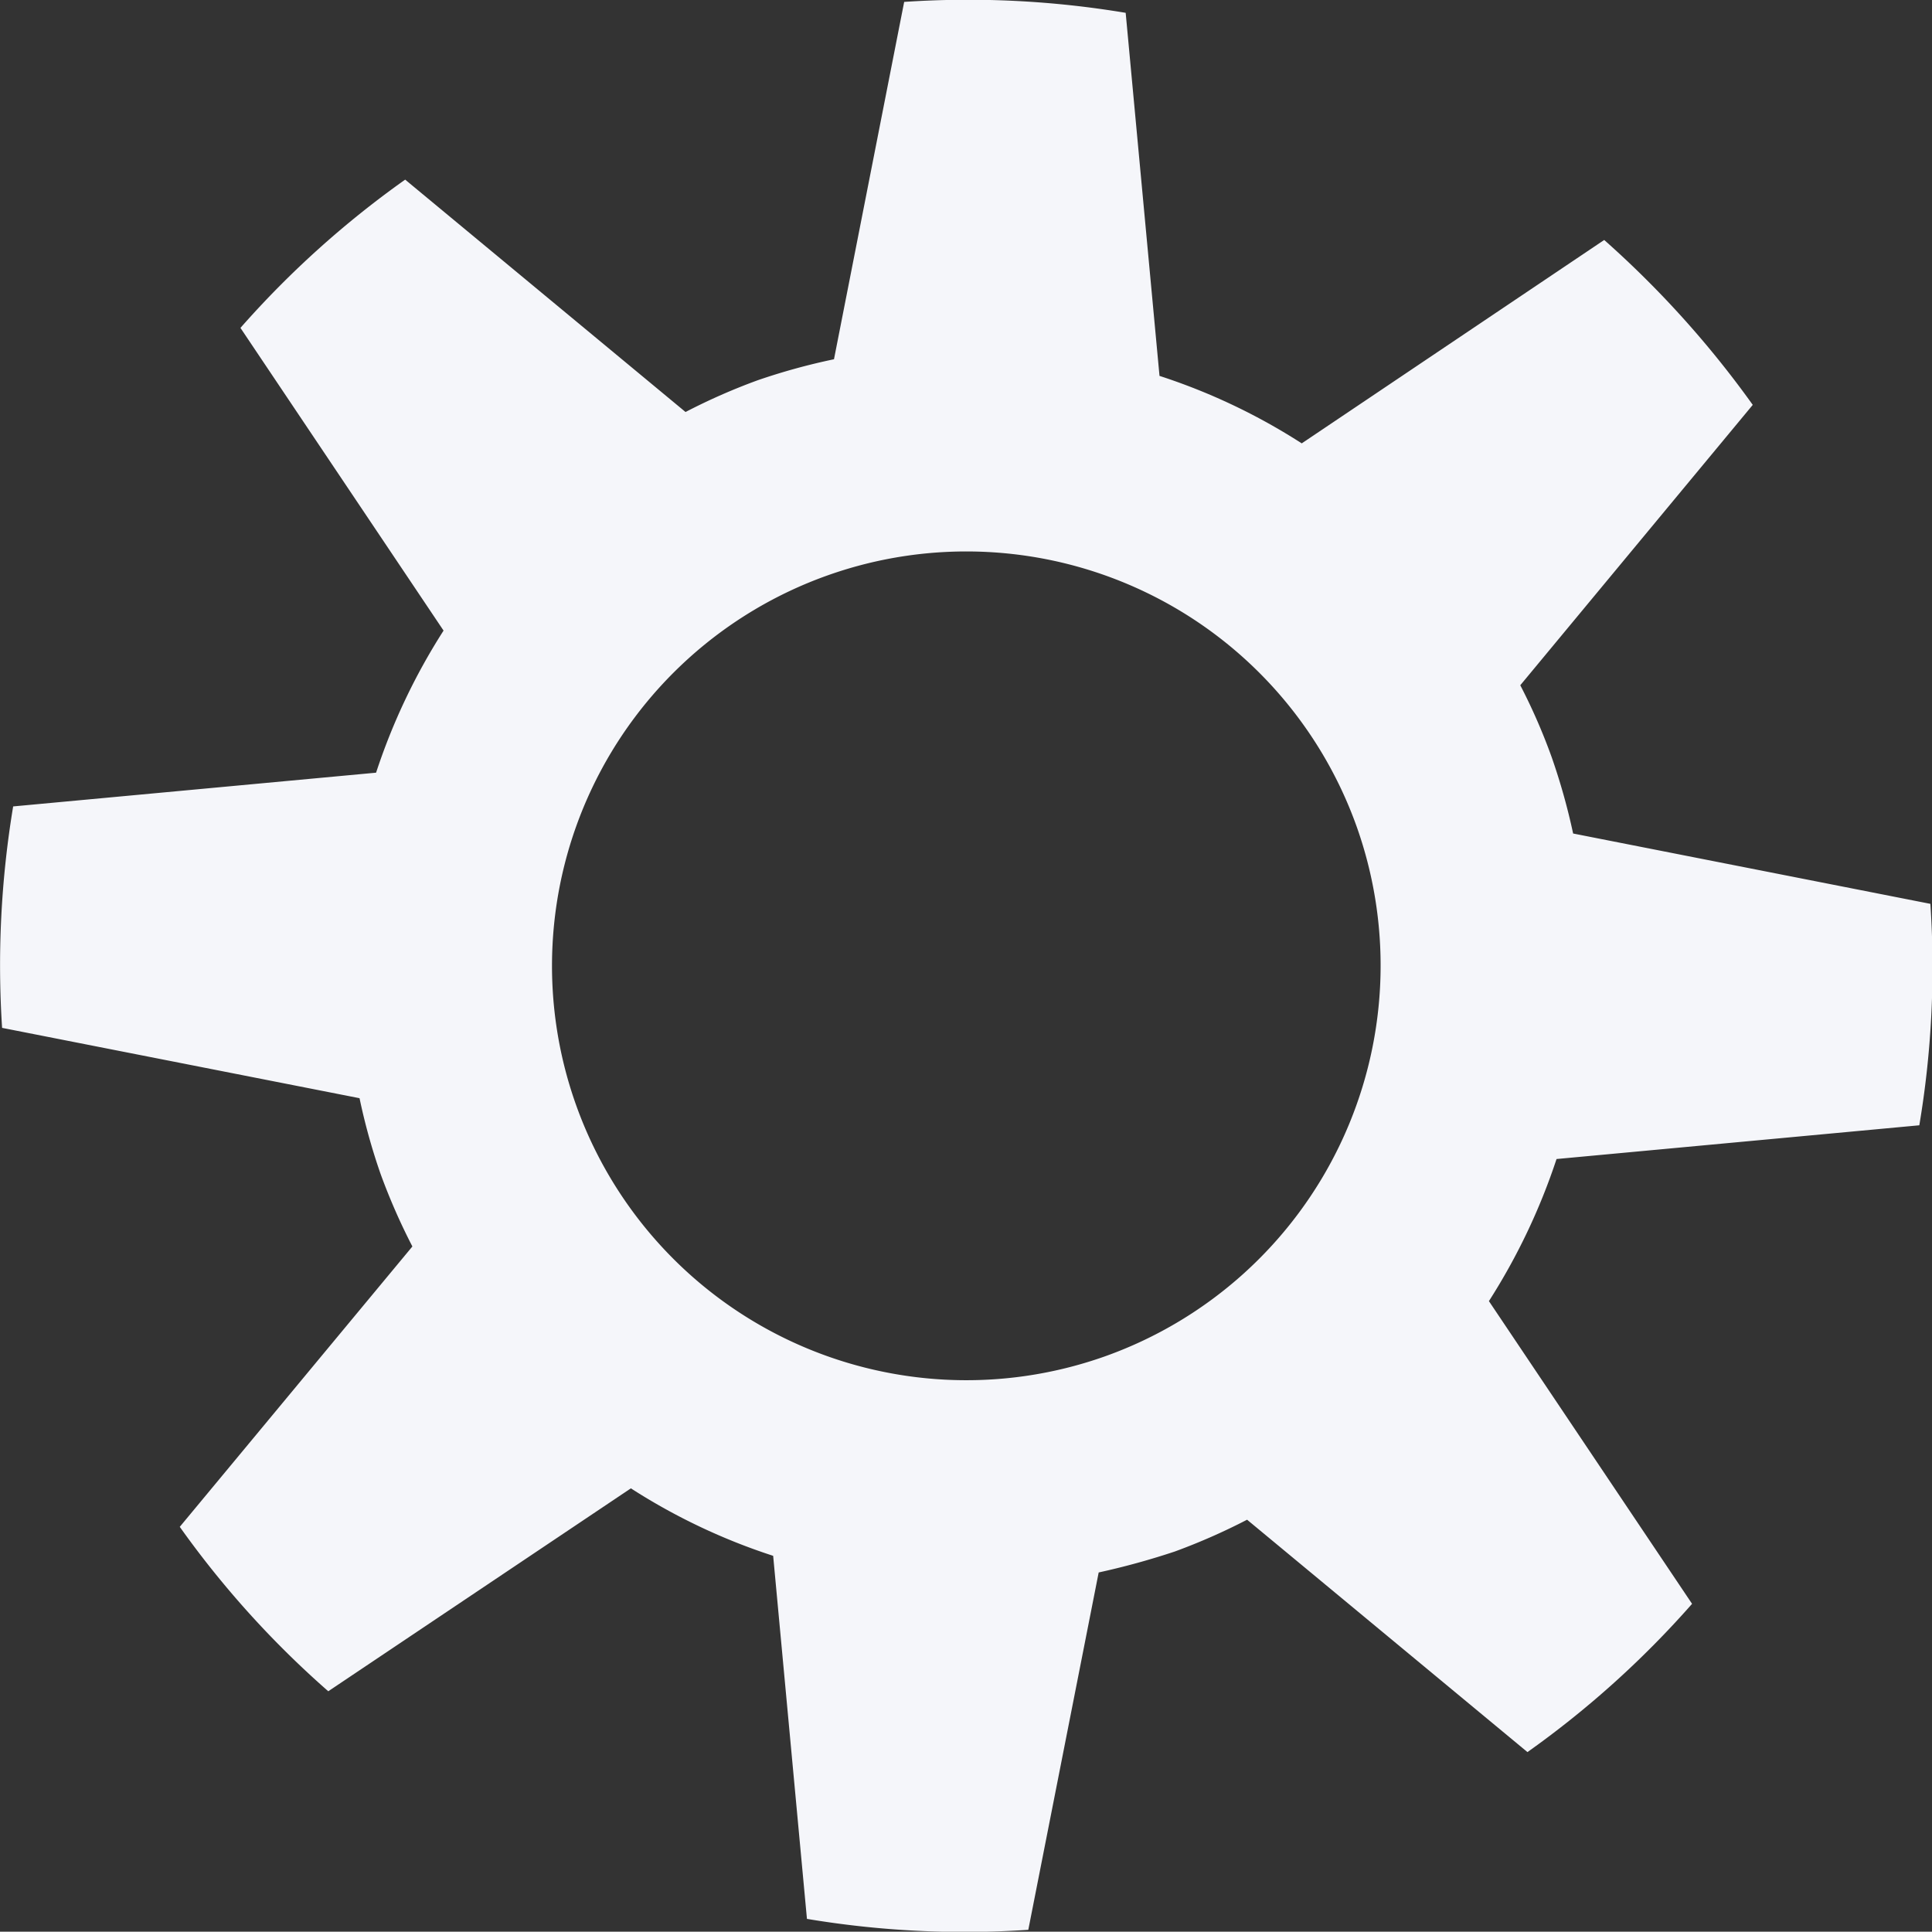
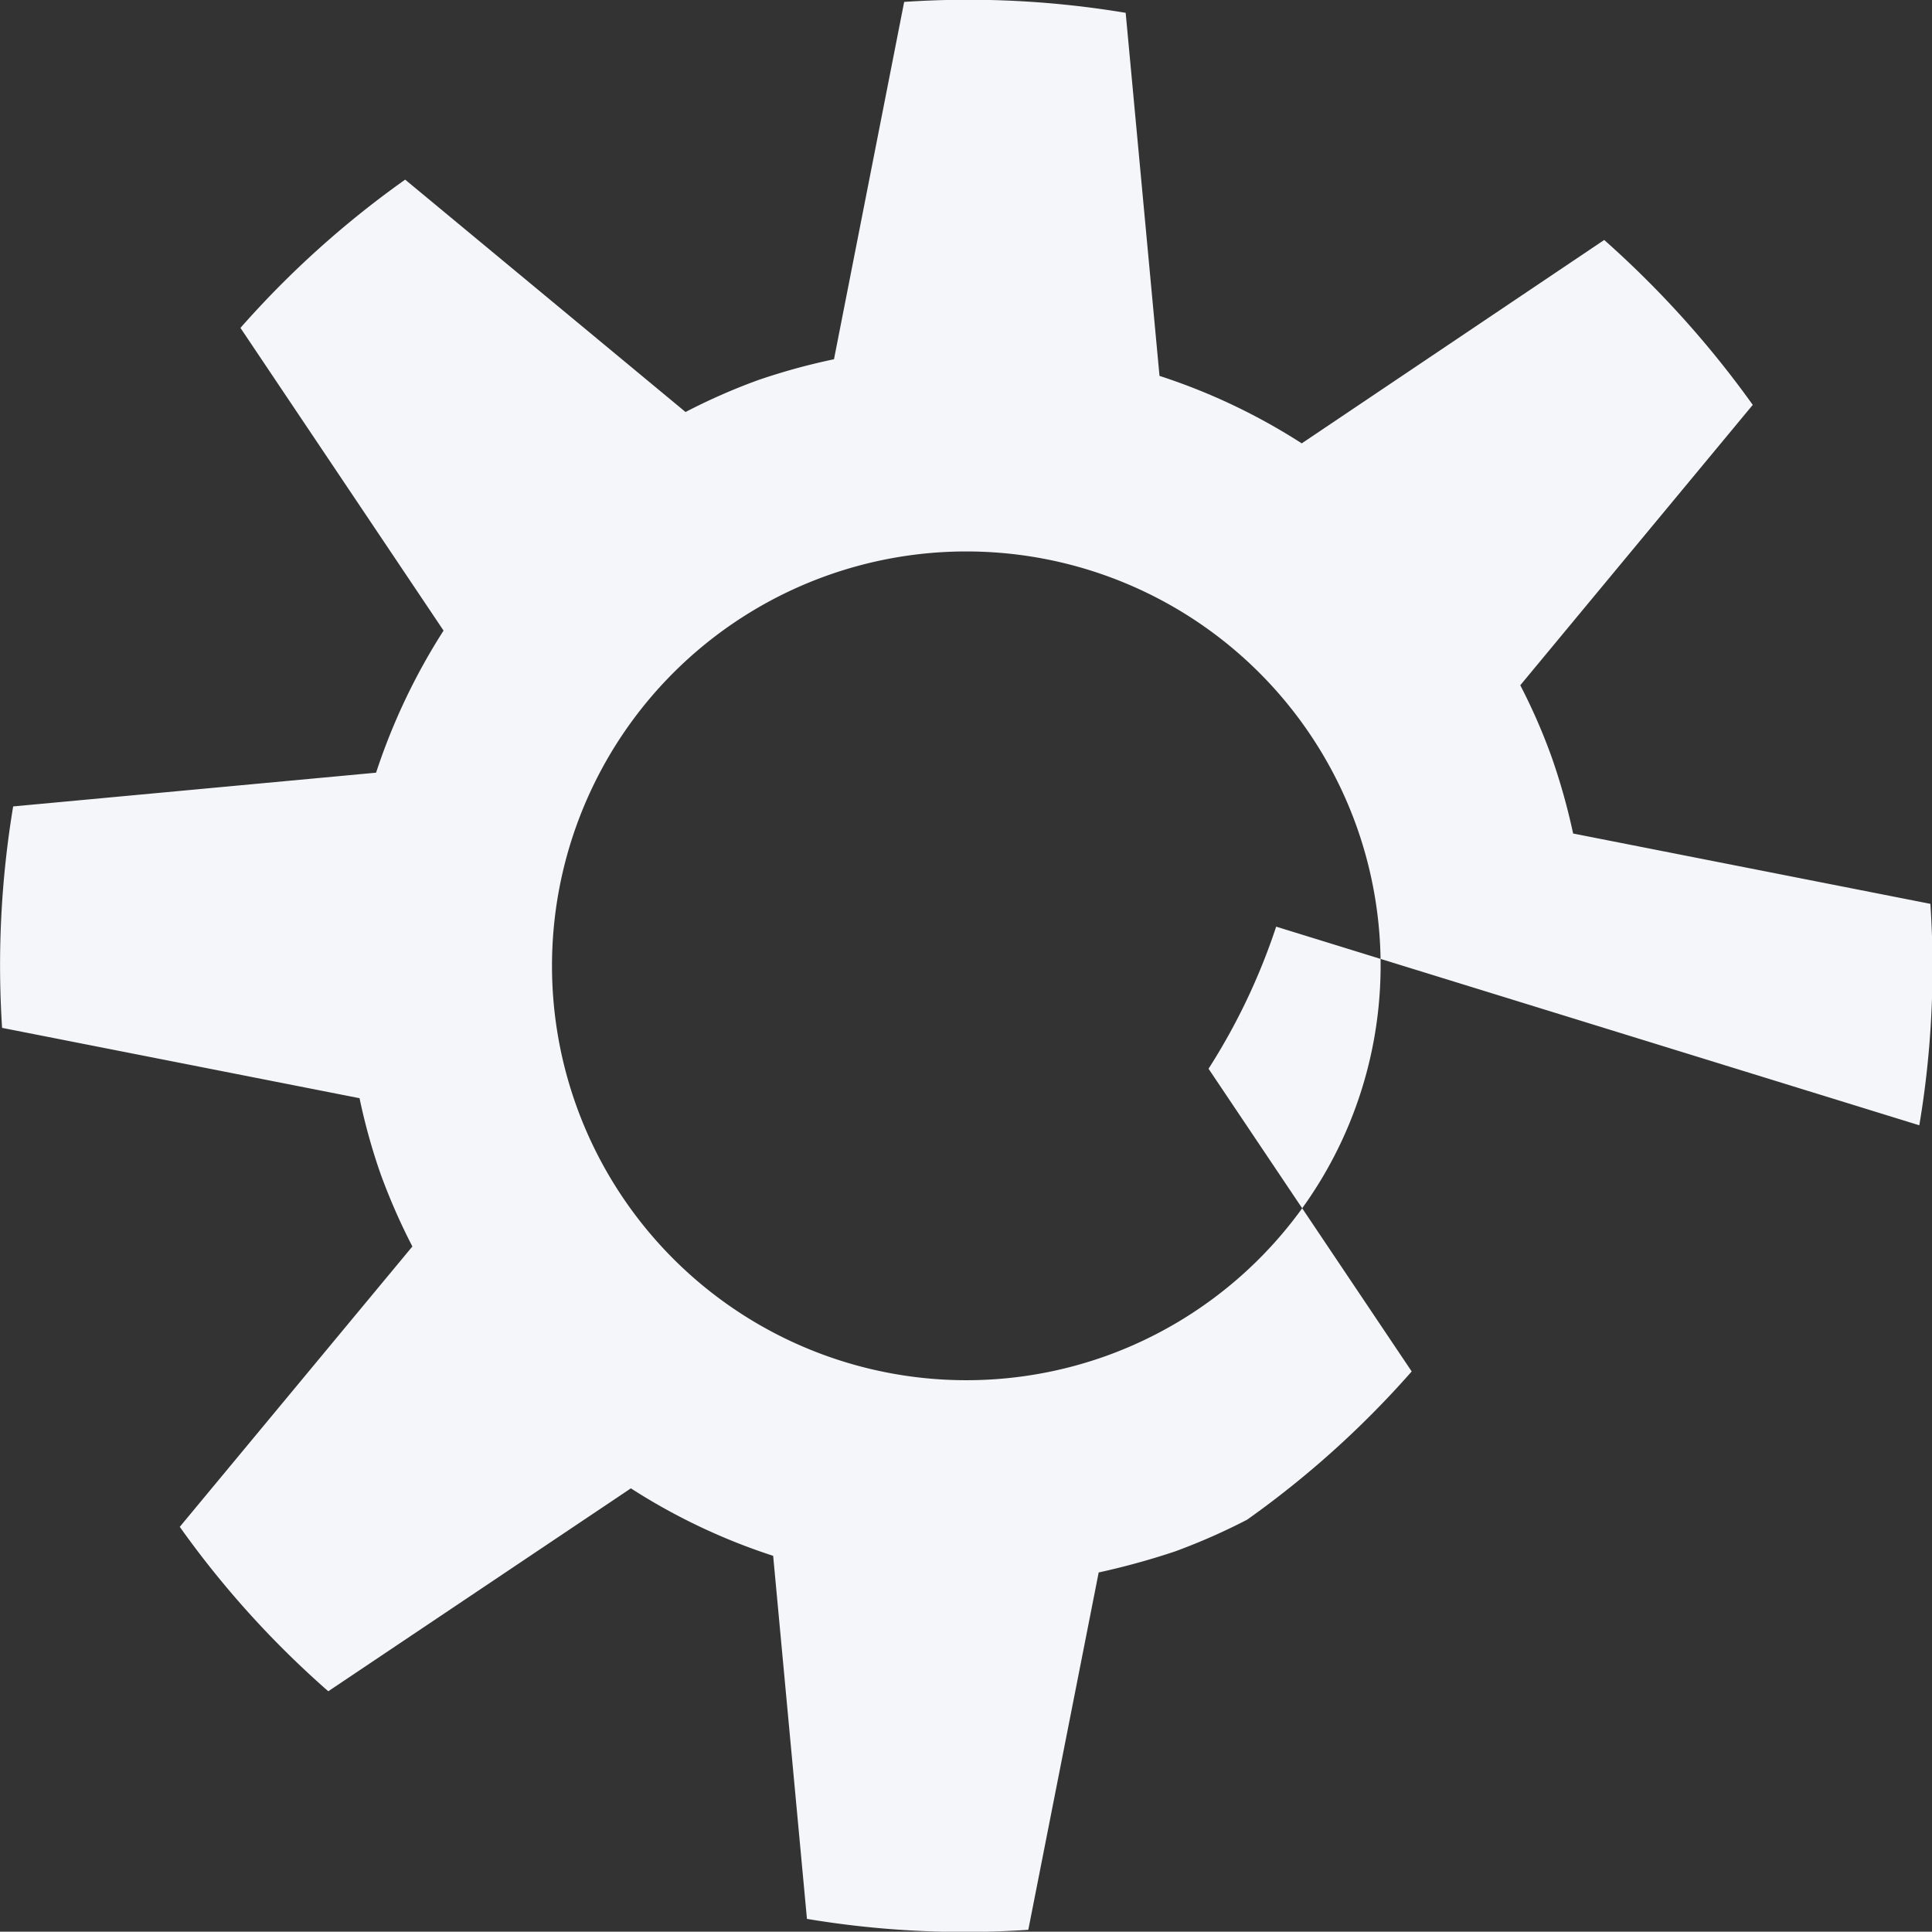
<svg xmlns="http://www.w3.org/2000/svg" width="40.656" height="40.65" viewBox="0 0 40.656 40.65">
  <rect x="0" y="0" width="40.656" height="40.65" fill="#333333" stroke="none" />
  <defs>
    <style> .cls-1 { fill: #f5f6fa; fill-rule: evenodd; } </style>
  </defs>
-   <path id="Shape_148_copy" data-name="Shape 148 copy" class="cls-1" d="M308.139,4445.34a20.029,20.029,0,0,0,.233-4.66l-7.518-1.48a13.328,13.328,0,0,0-.449-1.6,12.388,12.388,0,0,0-.663-1.52l4.892-5.9a20.79,20.79,0,0,0-3.126-3.47l-6.365,4.28a12.867,12.867,0,0,0-2.993-1.42l-0.712-7.64a20.116,20.116,0,0,0-4.661-.23l-1.477,7.52a13.3,13.3,0,0,0-1.6.44,12.874,12.874,0,0,0-1.524.67l-5.9-4.89a20.106,20.106,0,0,0-3.466,3.12l4.274,6.37a13.137,13.137,0,0,0-1.42,2.99l-7.637.71a20.419,20.419,0,0,0-.233,4.66l7.522,1.48a12.774,12.774,0,0,0,.445,1.6,13.114,13.114,0,0,0,.667,1.52l-4.895,5.9a20,20,0,0,0,3.125,3.46l6.368-4.27a12.874,12.874,0,0,0,2.994,1.42l0.711,7.64a20.1,20.1,0,0,0,4.658.23l1.481-7.52a15.732,15.732,0,0,0,1.6-.44,13.079,13.079,0,0,0,1.523-.67l5.9,4.89a20.093,20.093,0,0,0,3.464-3.12l-4.275-6.37a13.275,13.275,0,0,0,1.423-2.99Zm-17.13,4.86a8.72,8.72,0,1,1,5.292-11.14A8.731,8.731,0,0,1,291.009,4450.2Z" transform="translate(-267.75 -4421.66)" />
+   <path id="Shape_148_copy" data-name="Shape 148 copy" class="cls-1" d="M308.139,4445.34a20.029,20.029,0,0,0,.233-4.66l-7.518-1.48a13.328,13.328,0,0,0-.449-1.6,12.388,12.388,0,0,0-.663-1.52l4.892-5.9a20.79,20.79,0,0,0-3.126-3.47l-6.365,4.28a12.867,12.867,0,0,0-2.993-1.42l-0.712-7.64a20.116,20.116,0,0,0-4.661-.23l-1.477,7.52a13.3,13.3,0,0,0-1.6.44,12.874,12.874,0,0,0-1.524.67l-5.9-4.89a20.106,20.106,0,0,0-3.466,3.12l4.274,6.37a13.137,13.137,0,0,0-1.42,2.99l-7.637.71a20.419,20.419,0,0,0-.233,4.66l7.522,1.48a12.774,12.774,0,0,0,.445,1.6,13.114,13.114,0,0,0,.667,1.52l-4.895,5.9a20,20,0,0,0,3.125,3.46l6.368-4.27a12.874,12.874,0,0,0,2.994,1.42l0.711,7.64a20.1,20.1,0,0,0,4.658.23l1.481-7.52a15.732,15.732,0,0,0,1.6-.44,13.079,13.079,0,0,0,1.523-.67a20.093,20.093,0,0,0,3.464-3.12l-4.275-6.37a13.275,13.275,0,0,0,1.423-2.99Zm-17.13,4.86a8.72,8.72,0,1,1,5.292-11.14A8.731,8.731,0,0,1,291.009,4450.2Z" transform="translate(-267.75 -4421.66)" />
</svg>